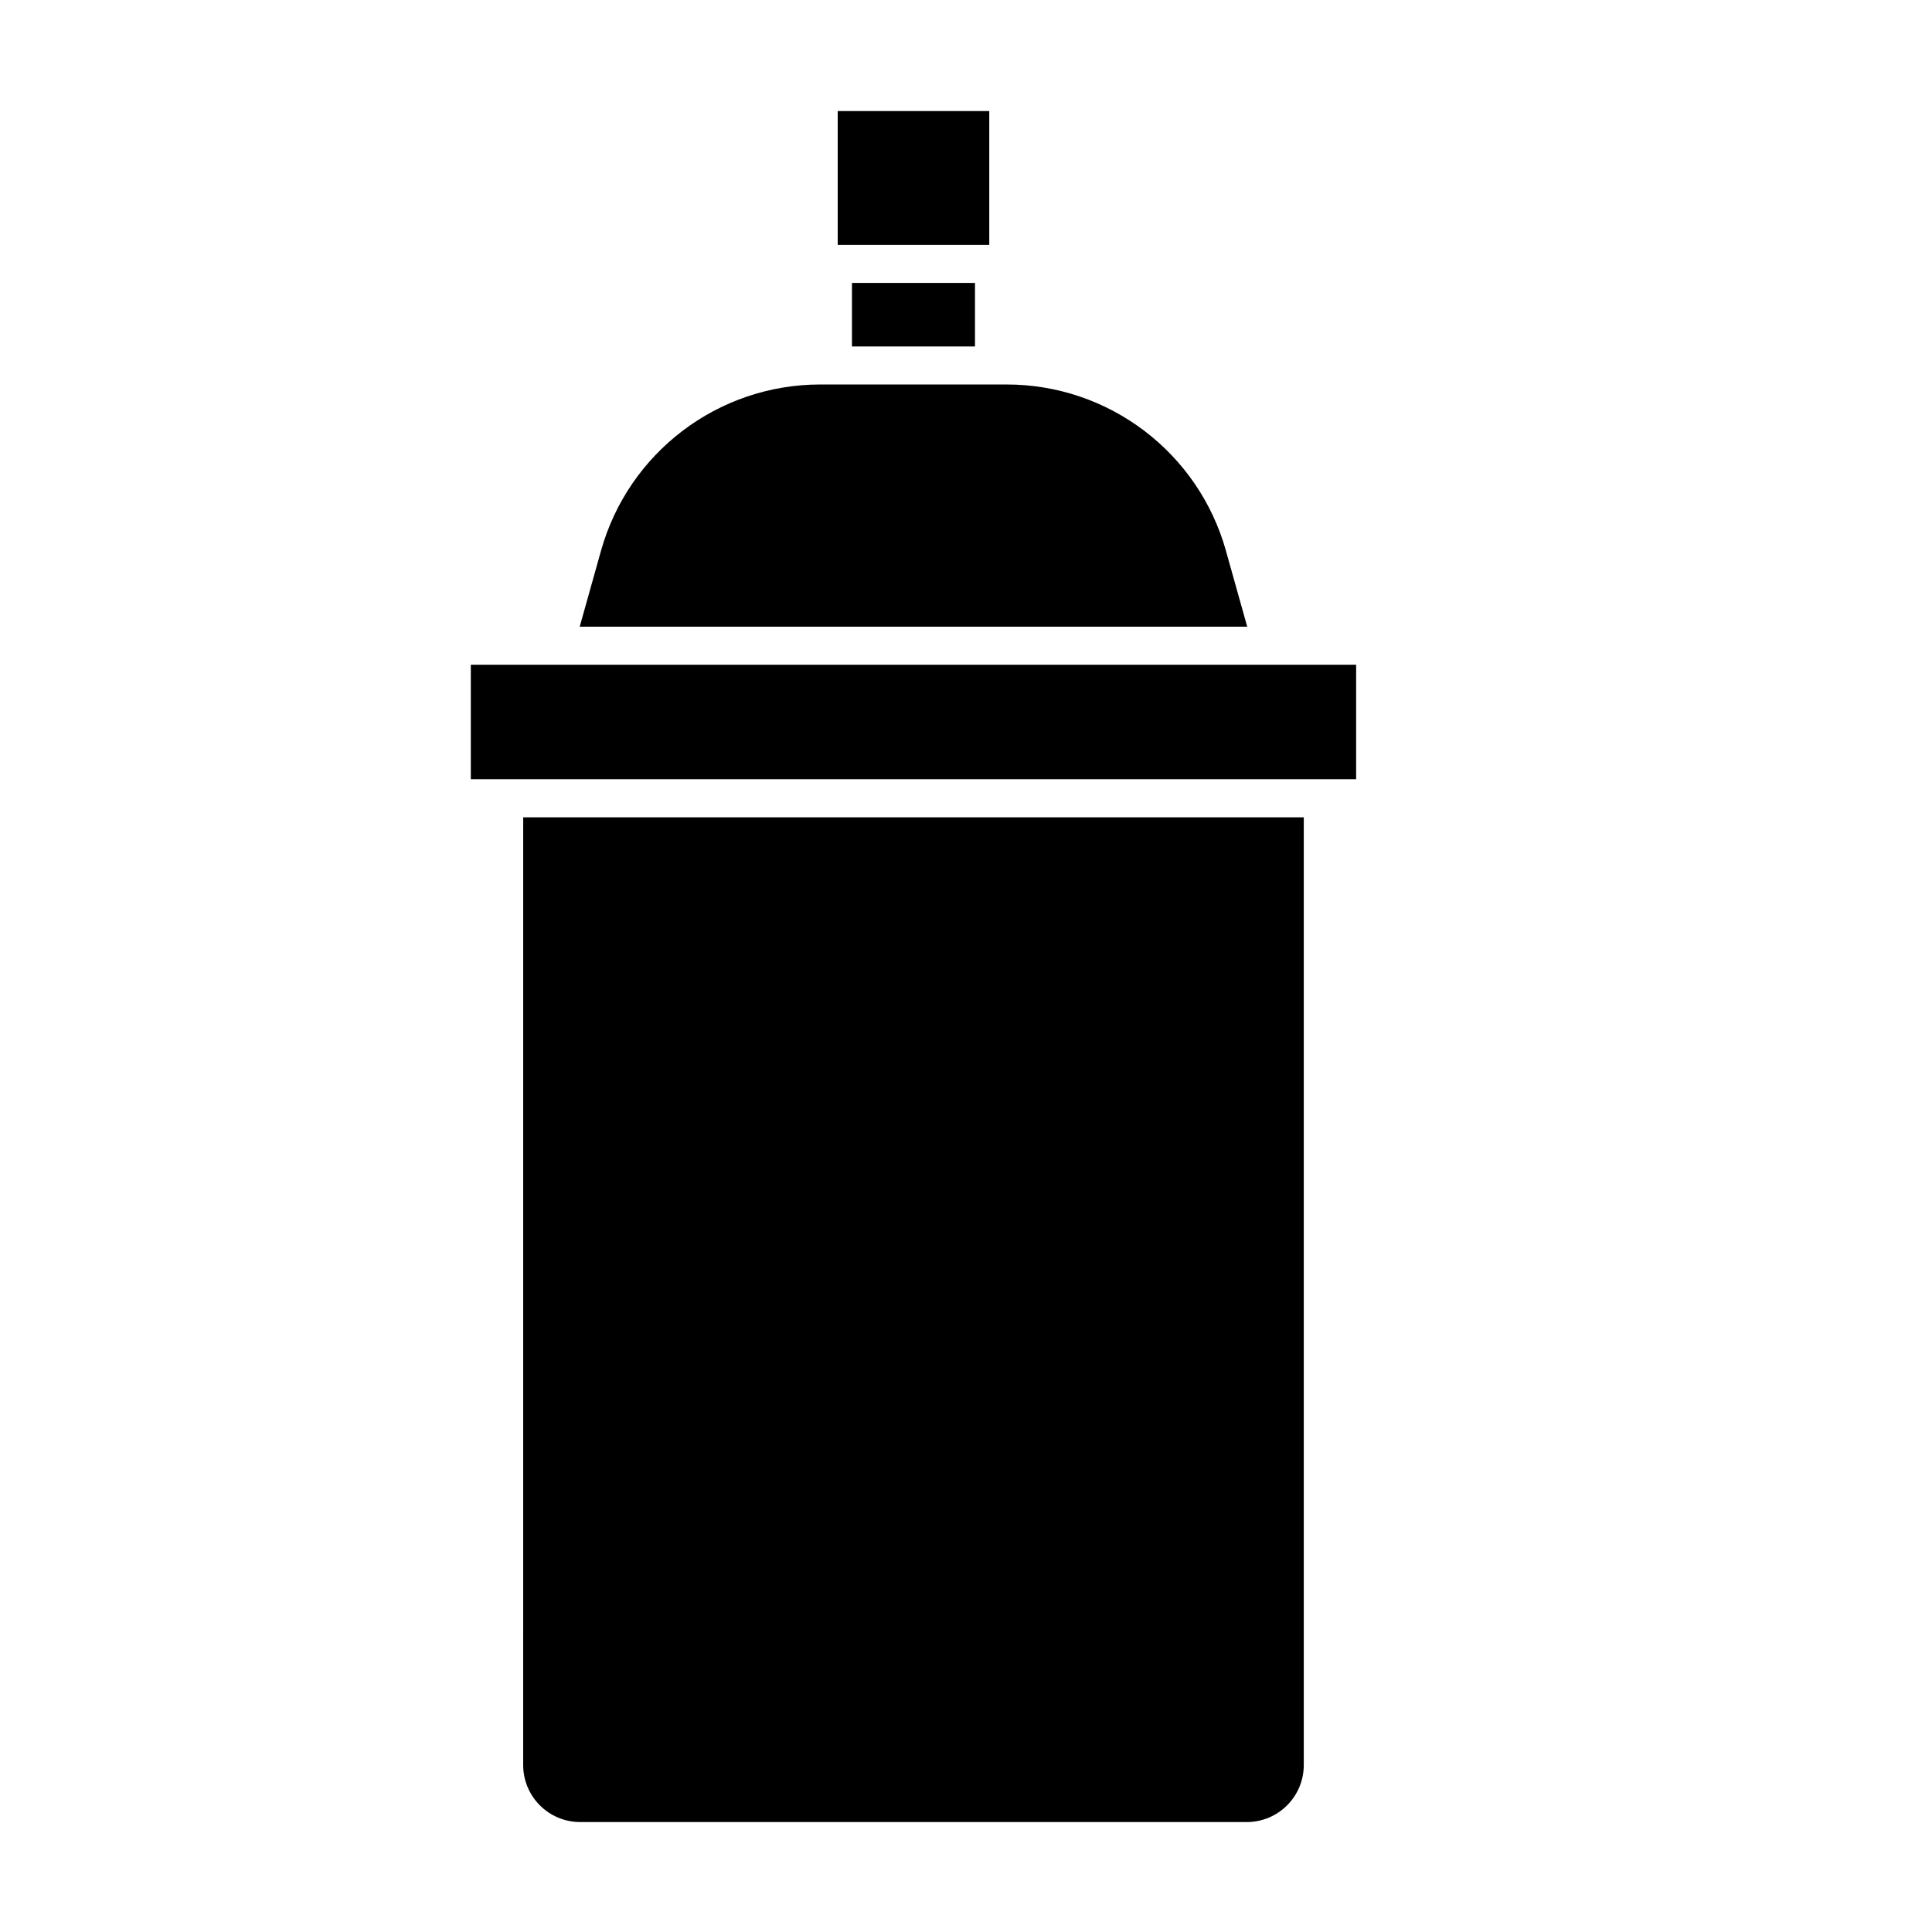
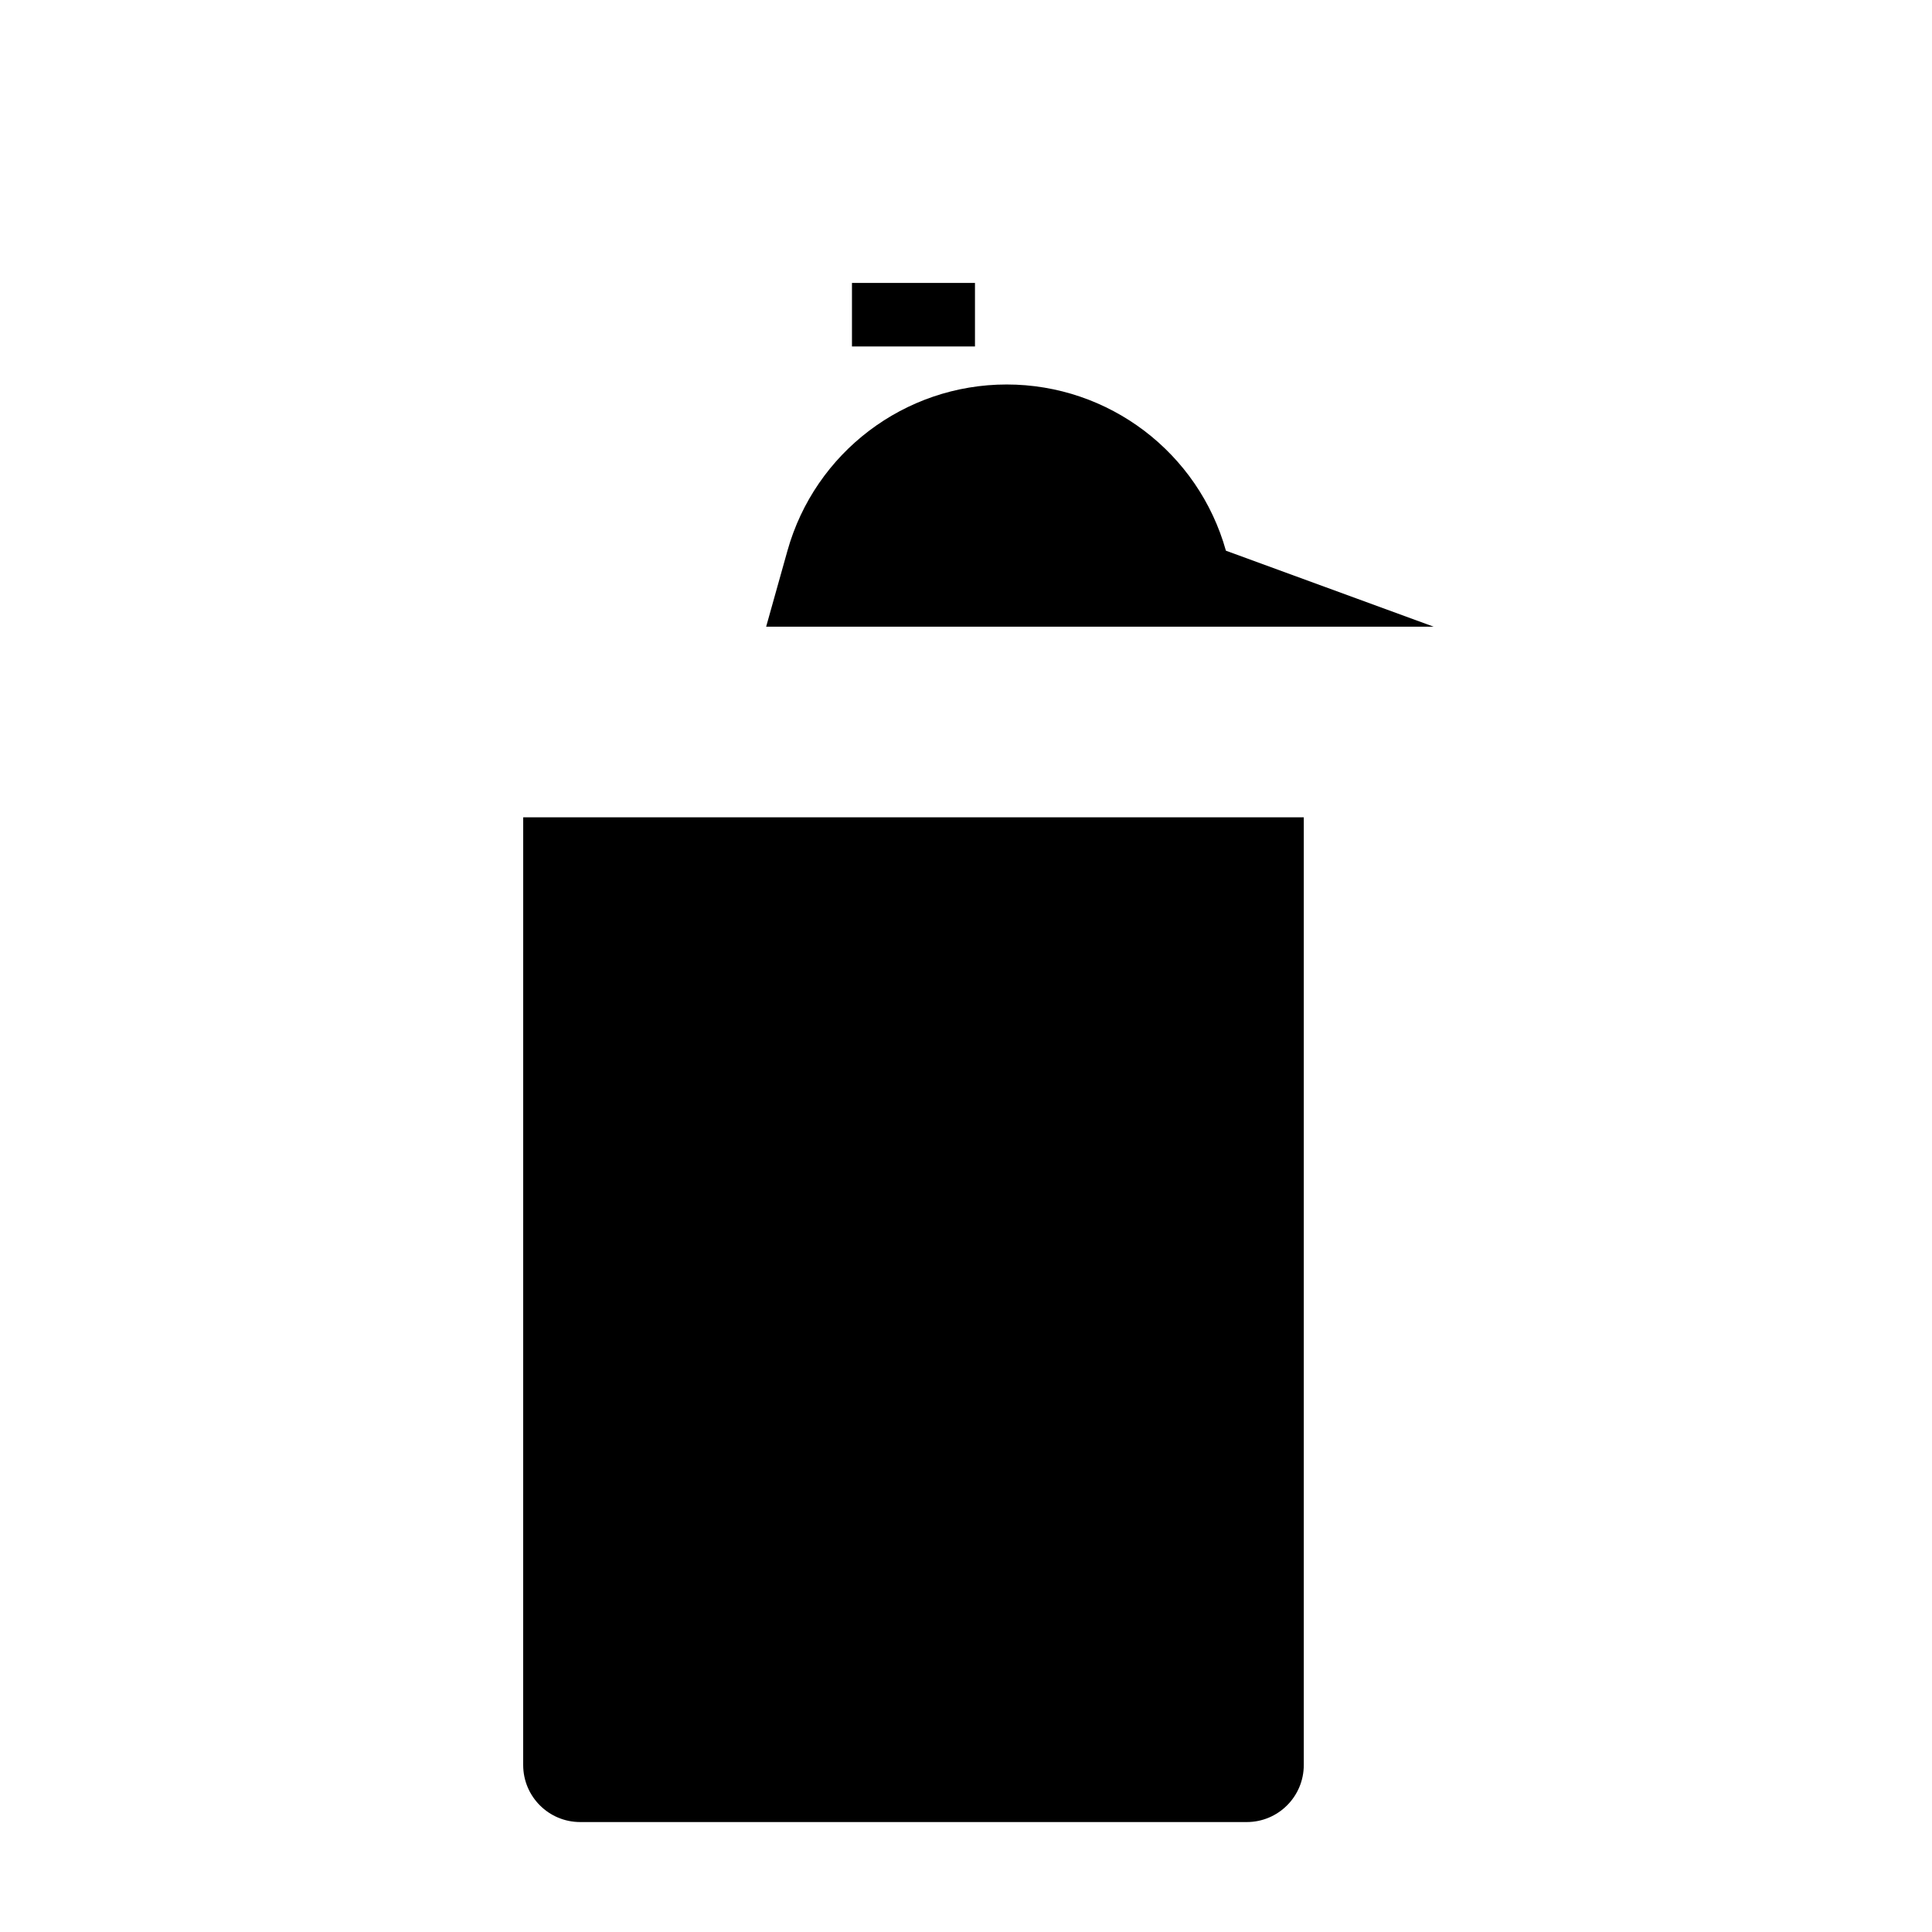
<svg xmlns="http://www.w3.org/2000/svg" fill="#000000" width="800px" height="800px" version="1.1" viewBox="144 144 512 512">
  <g>
    <path d="m282.65 611.75c0 8.348 6.766 15.113 15.113 15.113h176.64c8.348 0 15.113-6.766 15.113-15.113v-251.16h-206.86z" />
-     <path d="m366 173.43h40.168v35.465h-40.168z" />
-     <path d="m268.77 320.16h234.62v30.34h-234.62z" />
    <path d="m369.78 218.98h32.598v16.836h-32.598z" />
-     <path d="m468.88 289.94c-7.305-26.043-31.051-44.047-58.098-44.047h-49.41c-27.051 0-50.793 18-58.098 44.047l-5.648 20.141h176.9z" />
+     <path d="m468.88 289.94c-7.305-26.043-31.051-44.047-58.098-44.047c-27.051 0-50.793 18-58.098 44.047l-5.648 20.141h176.9z" />
  </g>
</svg>